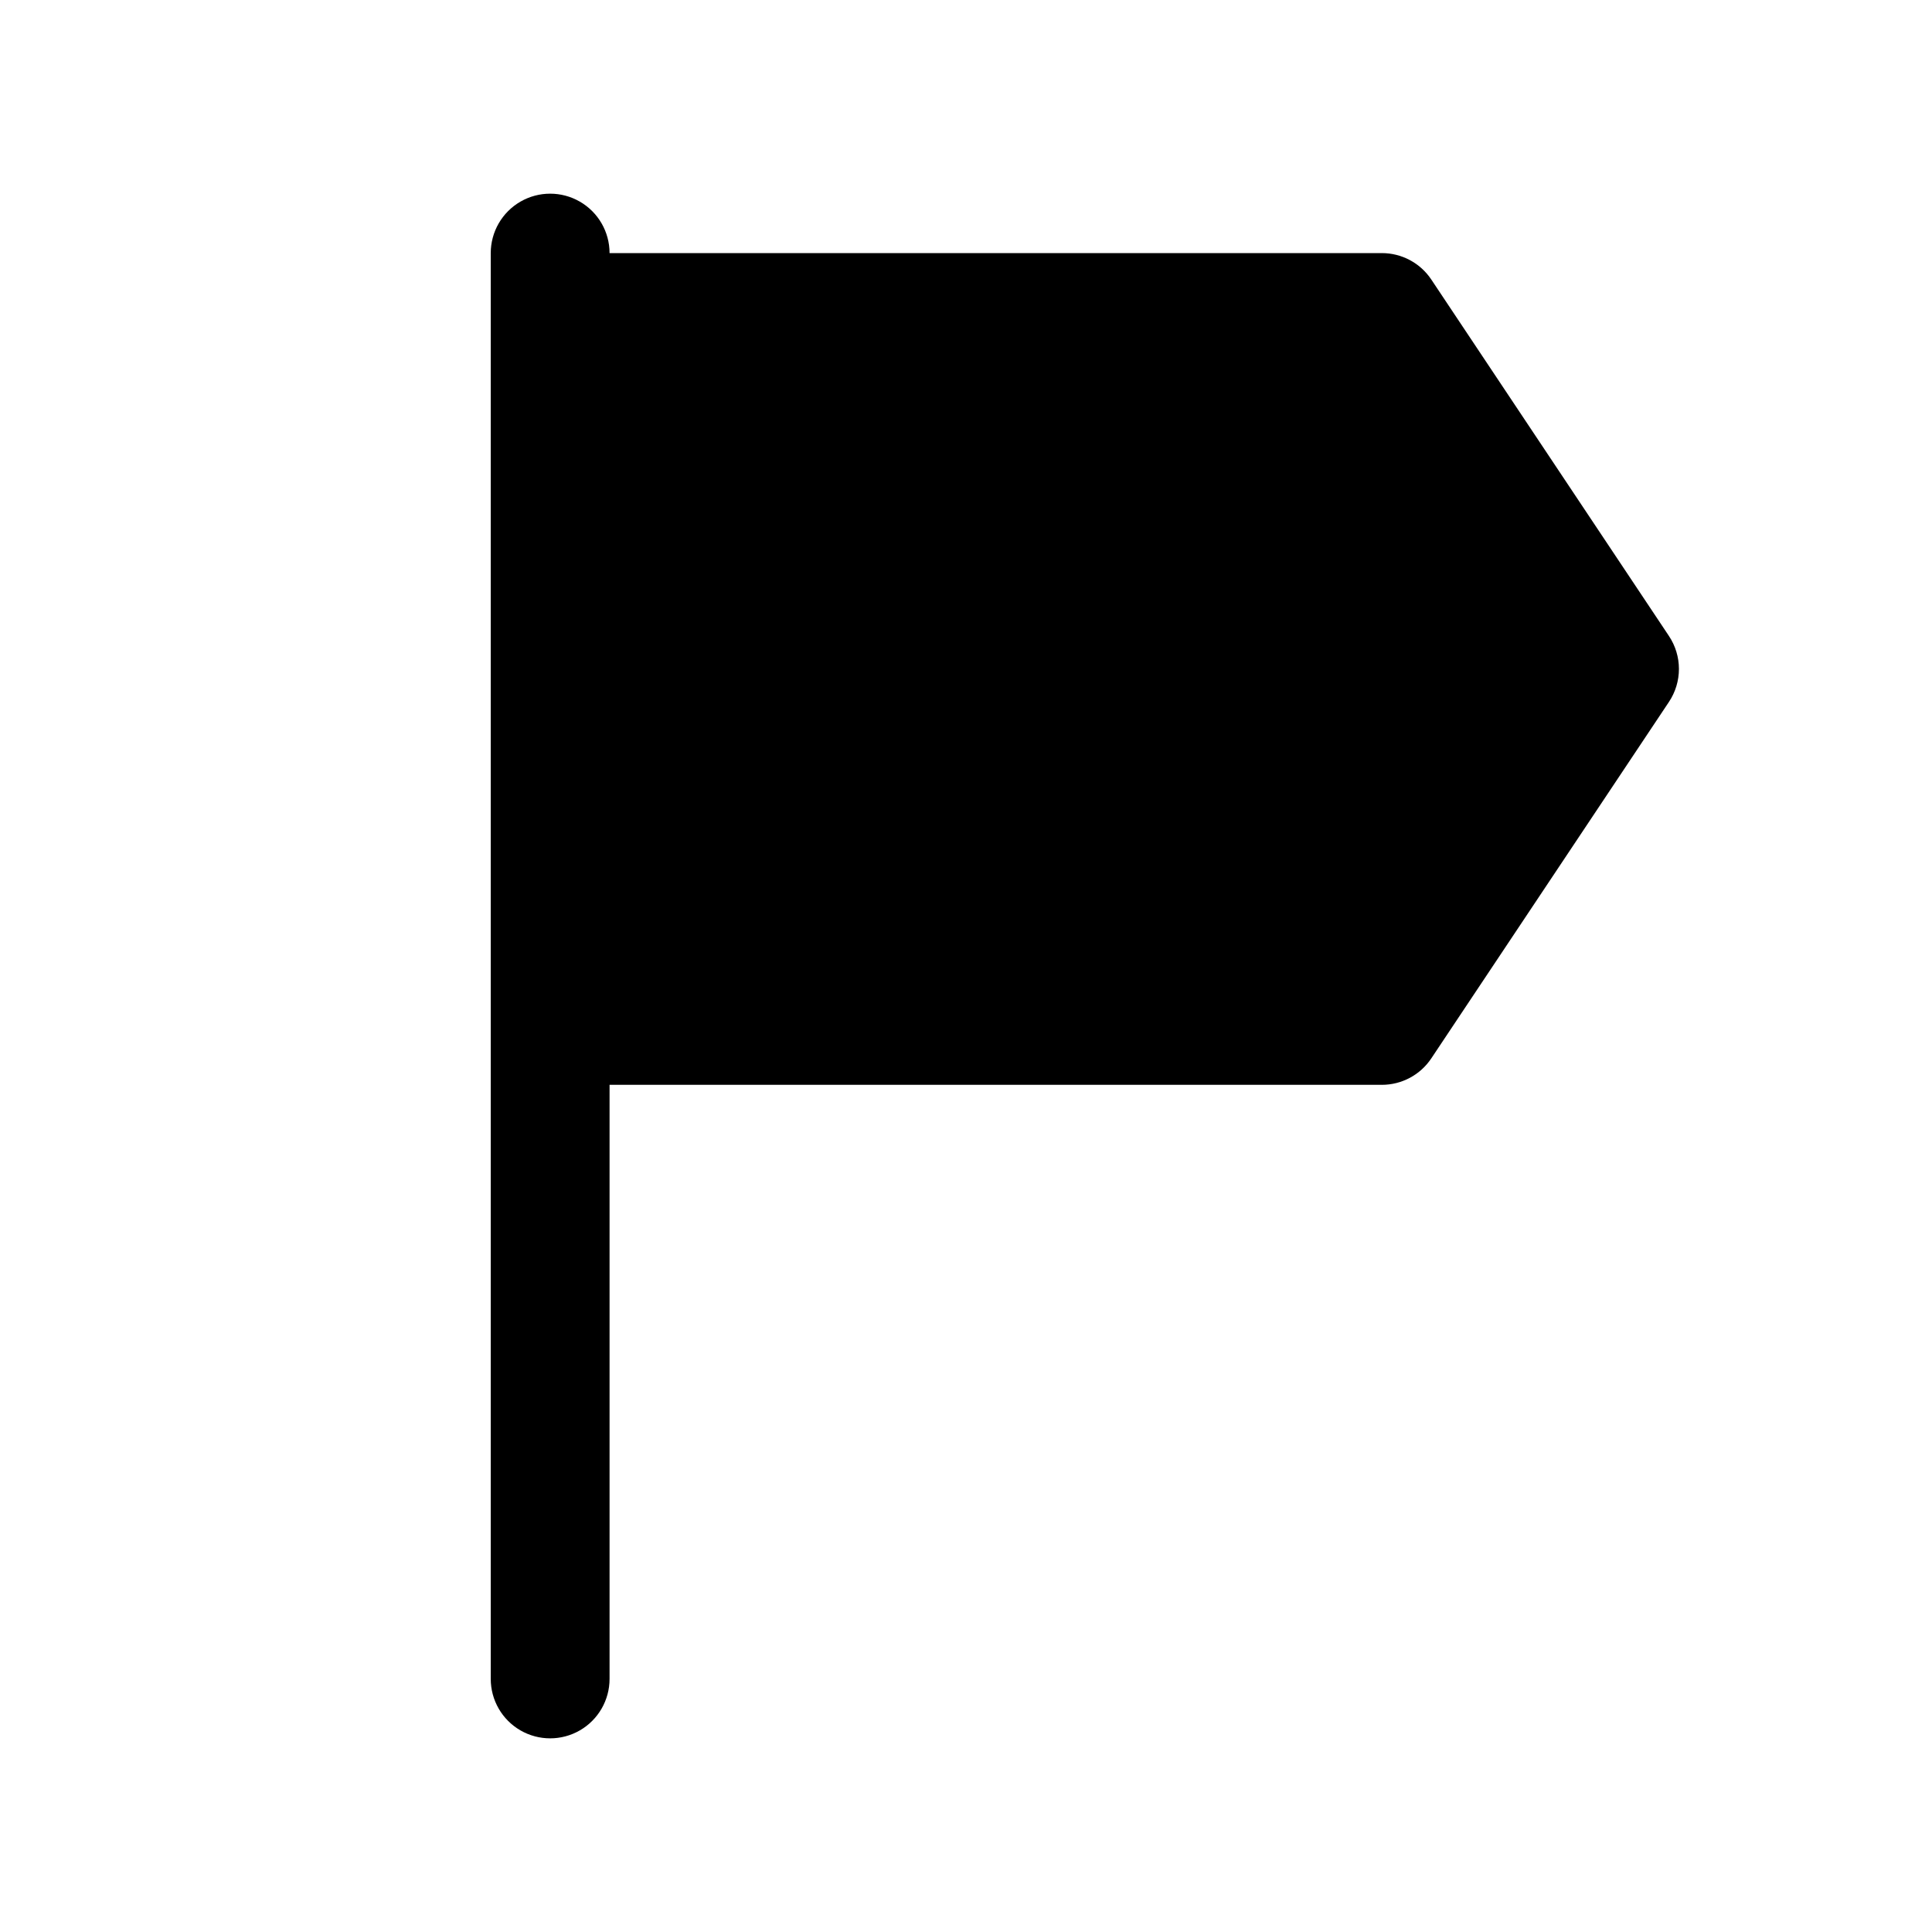
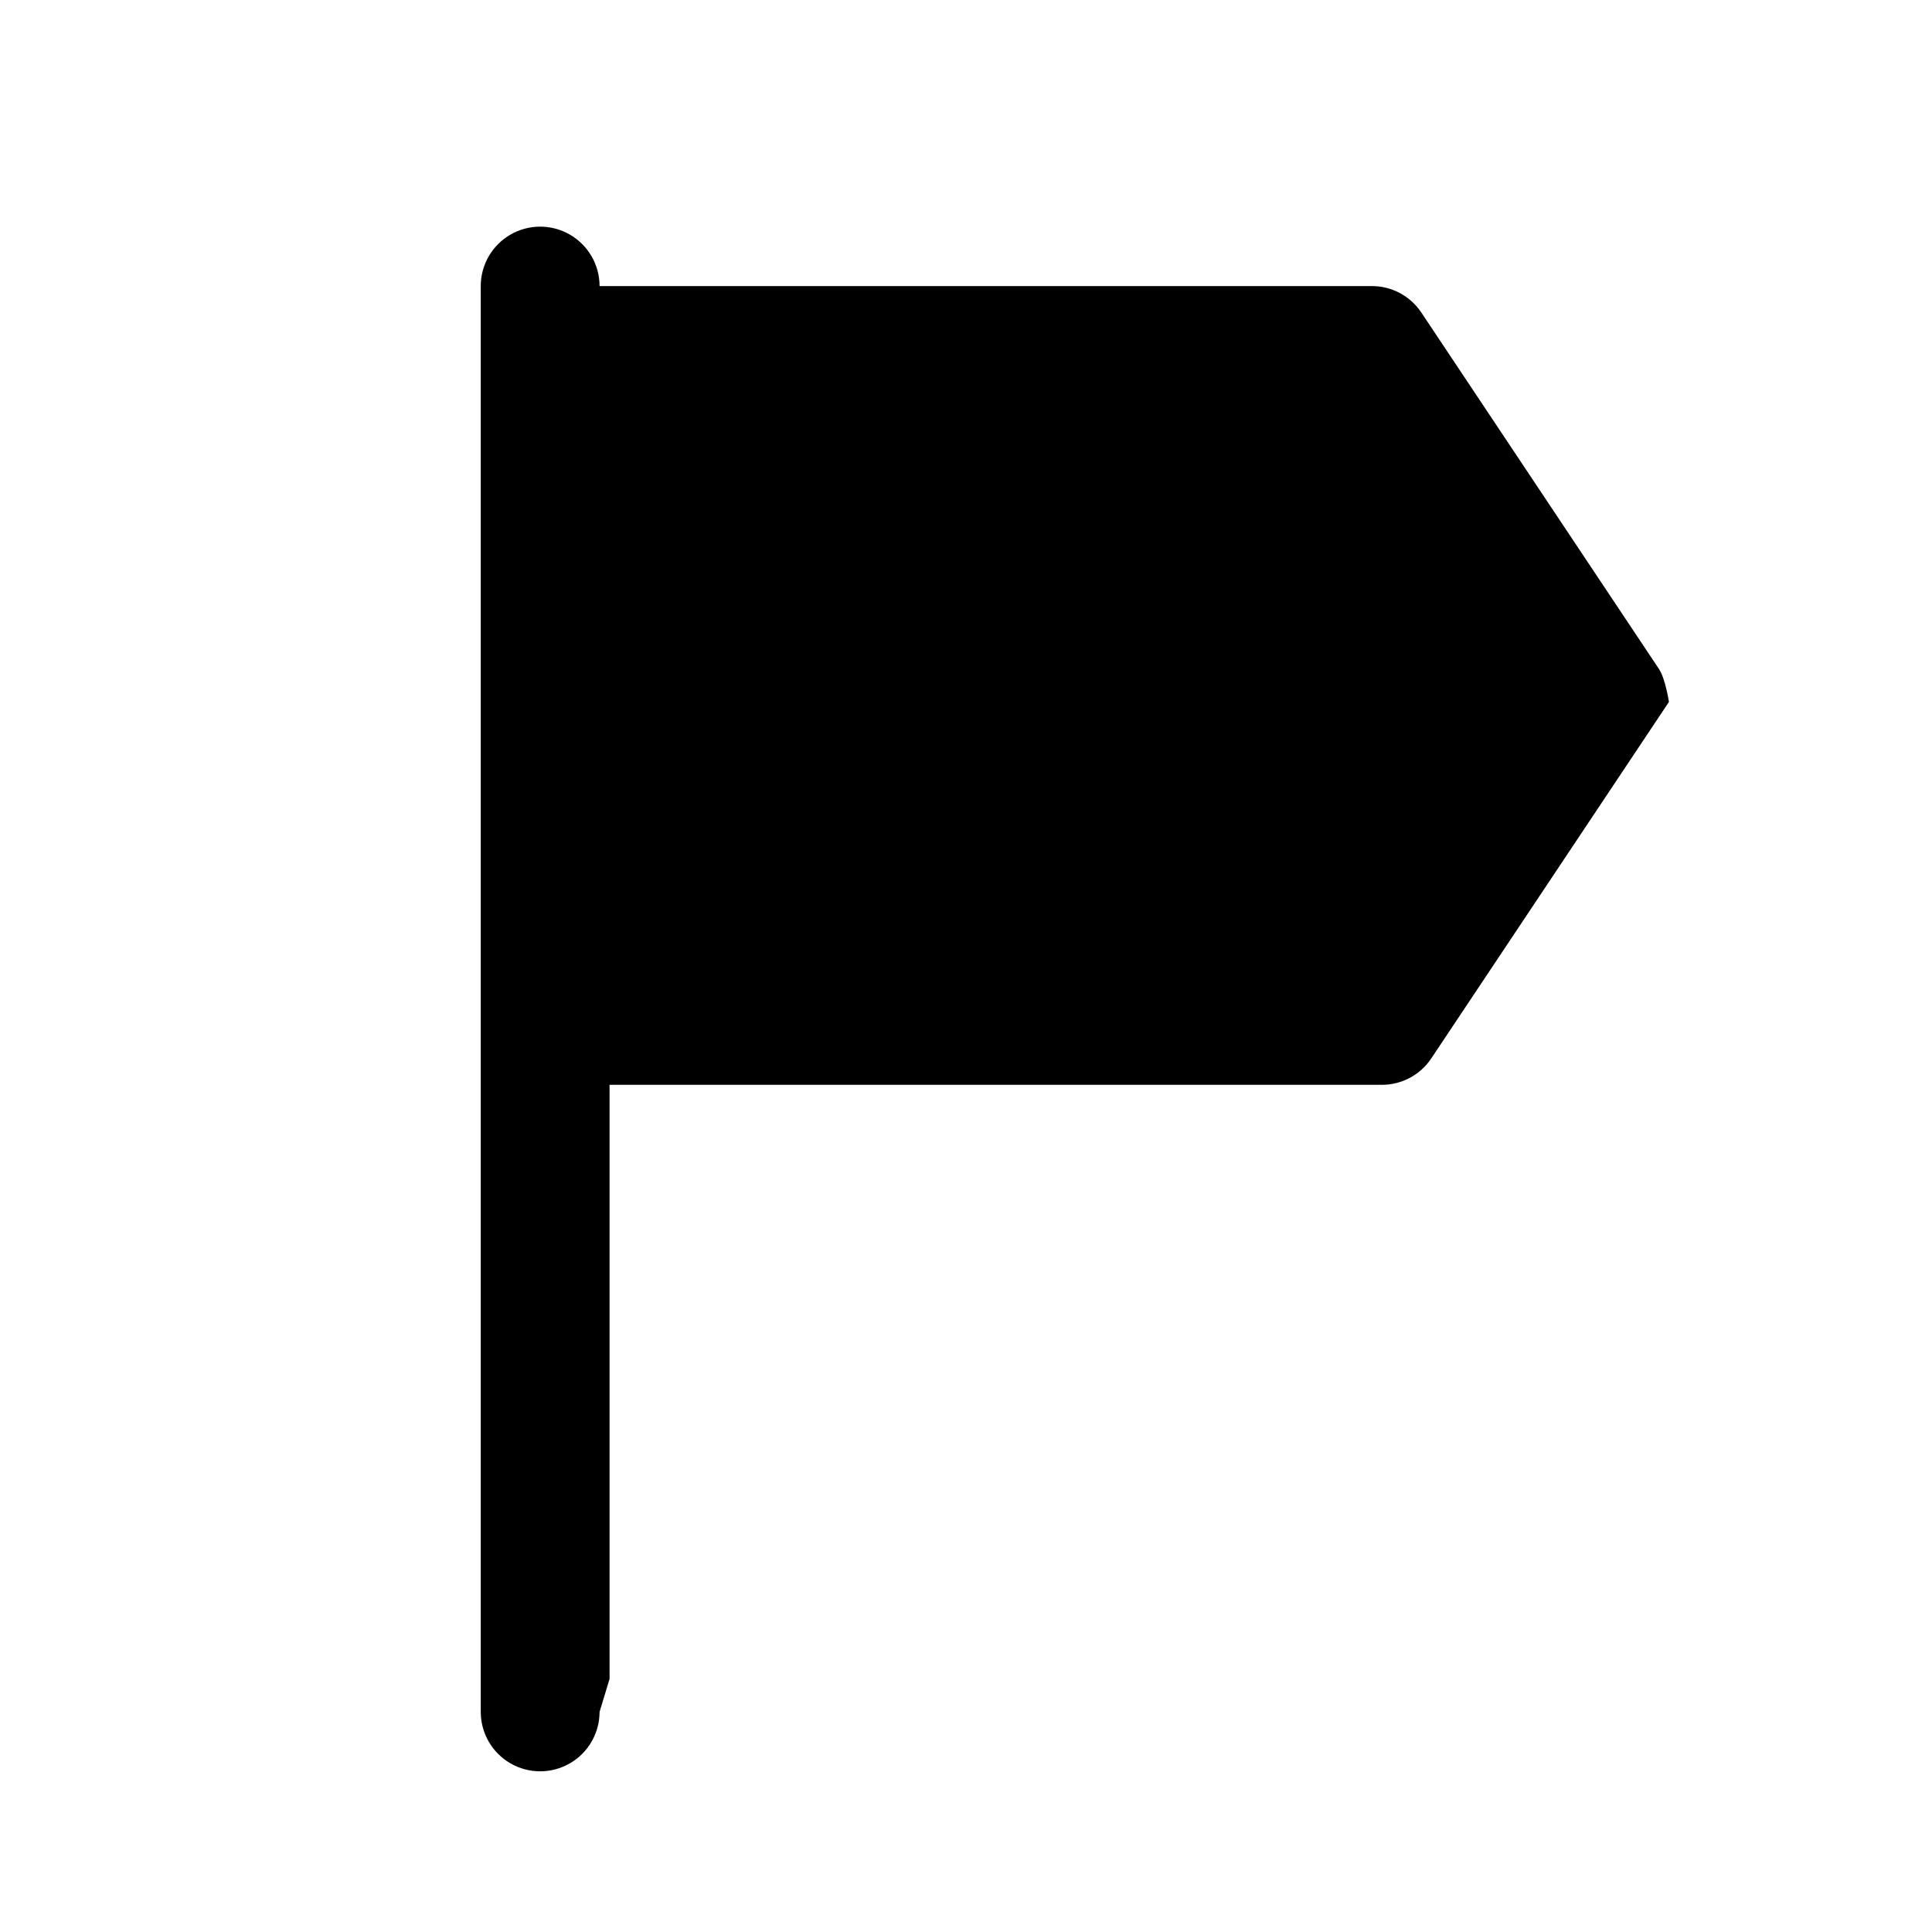
<svg xmlns="http://www.w3.org/2000/svg" fill="#000000" width="800px" height="800px" version="1.1" viewBox="144 144 512 512">
-   <path d="m305.54 588.93v-157.44h204.67c5.262 0 10.18-2.629 13.098-7.008l62.977-94.465c1.727-2.586 2.648-5.629 2.648-8.738s-0.922-6.148-2.648-8.738l-62.977-94.465c-2.918-4.375-7.836-7.004-13.098-7.004h-204.67c0-5.625-3-10.824-7.871-13.637-4.875-2.812-10.875-2.812-15.746 0-4.871 2.812-7.871 8.012-7.871 13.637v377.86c0 5.625 3 10.824 7.871 13.637 4.871 2.812 10.871 2.812 15.746 0 4.871-2.812 7.871-8.012 7.871-13.637z" />
+   <path d="m305.54 588.93v-157.44h204.67c5.262 0 10.18-2.629 13.098-7.008l62.977-94.465s-0.922-6.148-2.648-8.738l-62.977-94.465c-2.918-4.375-7.836-7.004-13.098-7.004h-204.67c0-5.625-3-10.824-7.871-13.637-4.875-2.812-10.875-2.812-15.746 0-4.871 2.812-7.871 8.012-7.871 13.637v377.86c0 5.625 3 10.824 7.871 13.637 4.871 2.812 10.871 2.812 15.746 0 4.871-2.812 7.871-8.012 7.871-13.637z" />
</svg>